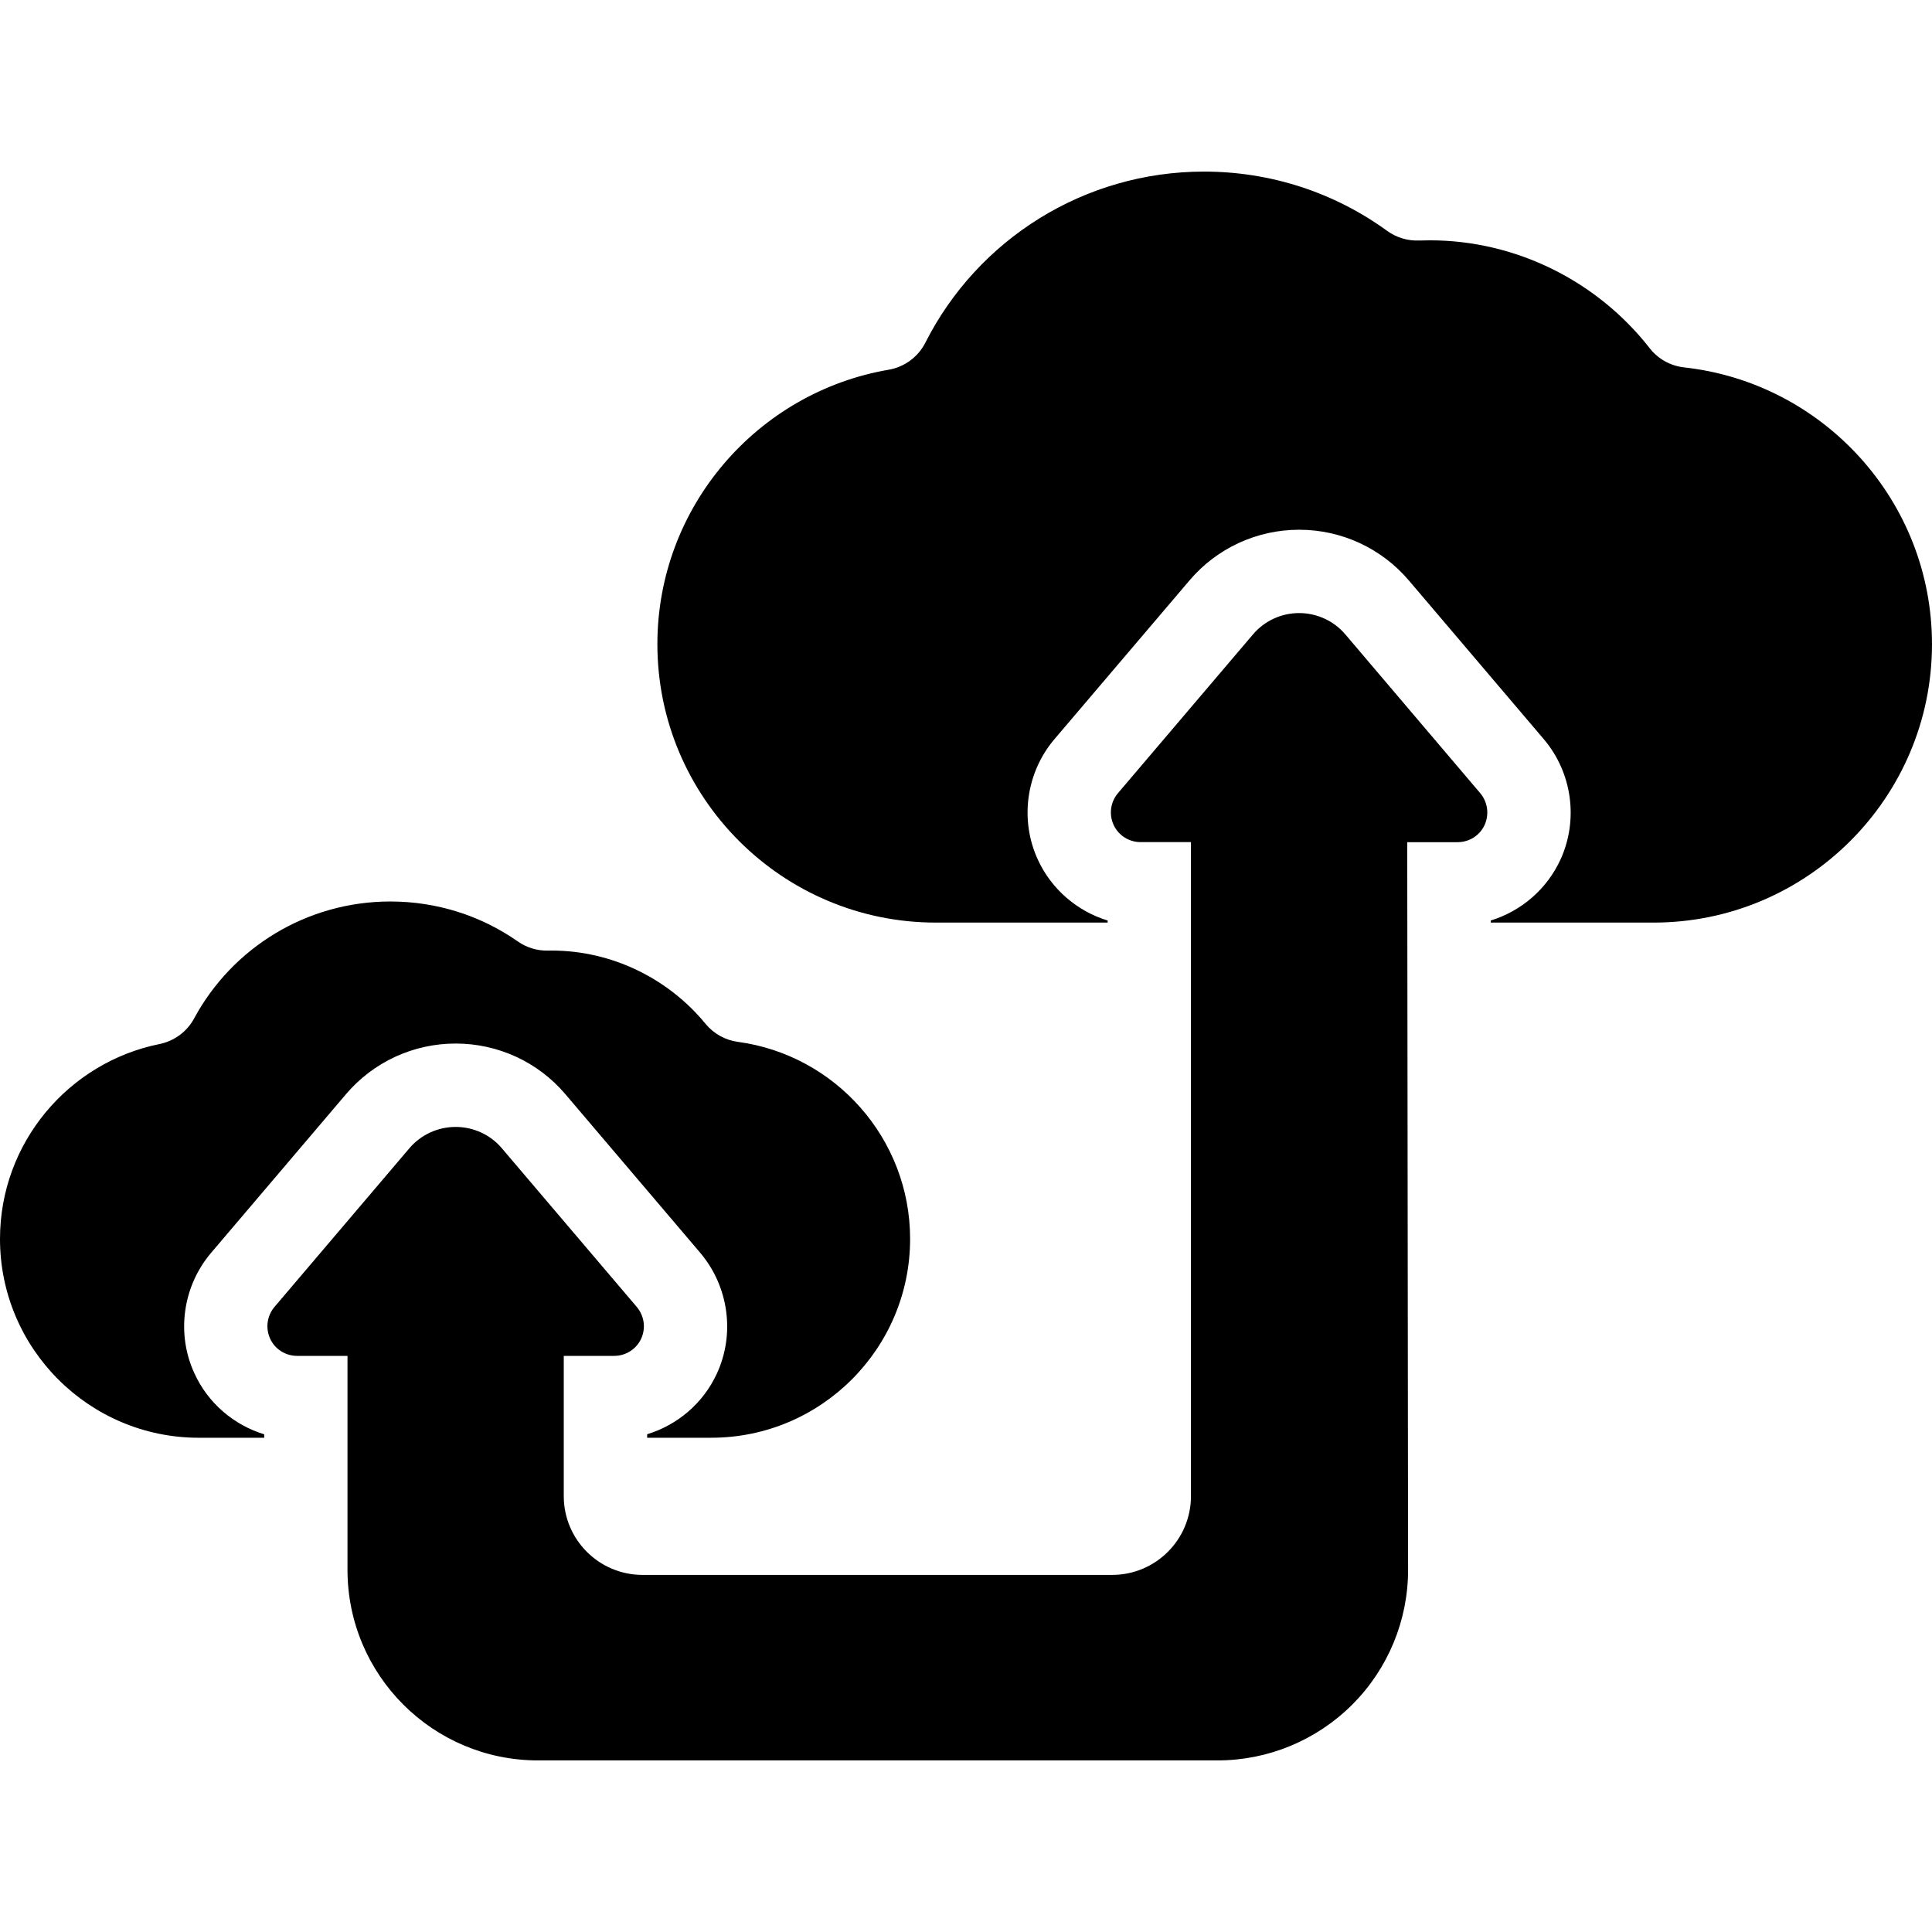
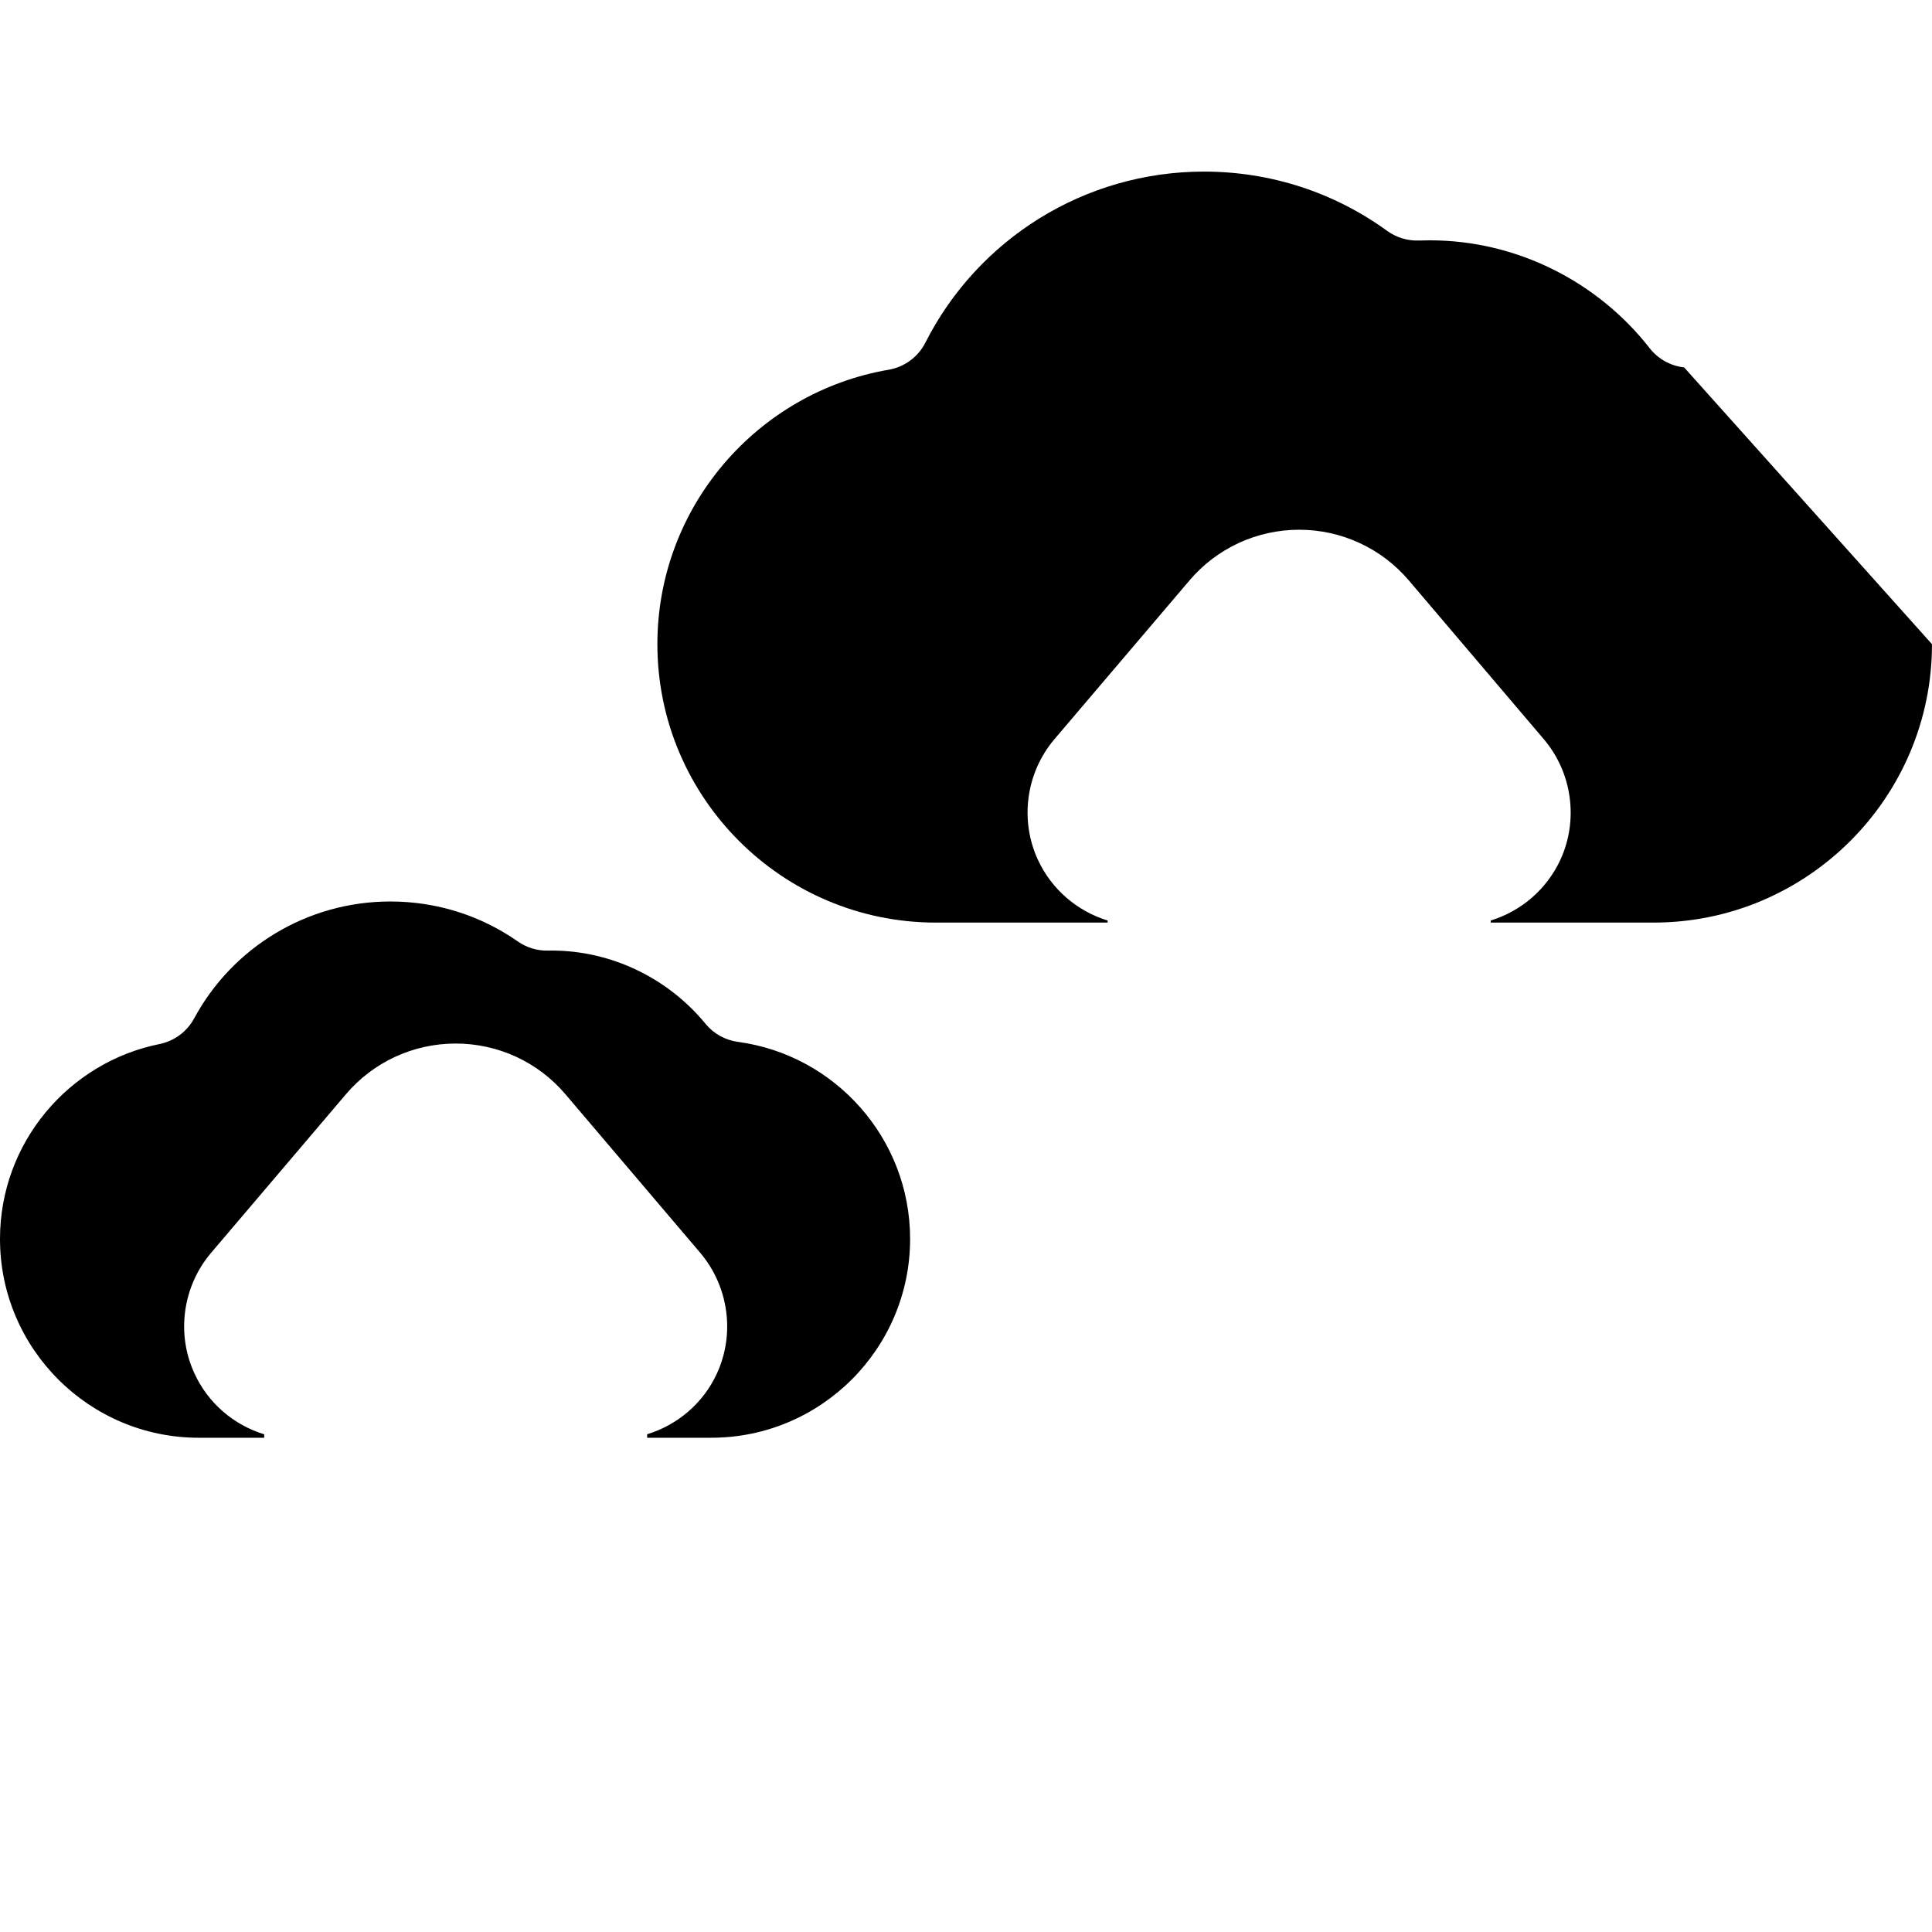
<svg xmlns="http://www.w3.org/2000/svg" fill="#000000" version="1.1" id="Capa_1" width="800px" height="800px" viewBox="0 0 97.257 97.257" xml:space="preserve">
  <g>
    <g>
-       <path d="M67.723,31.934c-0.58-0.681-1.432-1.072-2.324-1.072c-0.896,0-1.744,0.391-2.322,1.072l-6.799,7.994    c-0.377,0.445-0.463,1.068-0.217,1.601c0.242,0.526,0.773,0.863,1.355,0.863h2.537v32.921c0,2.191-1.775,3.968-3.969,3.968H32.348    c-2.191,0-3.968-1.775-3.968-3.968v-7.058h2.537c0.583,0,1.115-0.336,1.357-0.861c0.247-0.531,0.16-1.152-0.218-1.602    l-6.798-7.994c-0.578-0.682-1.426-1.068-2.322-1.068c-0.893,0-1.744,0.389-2.323,1.068l-6.797,7.994    c-0.377,0.449-0.46,1.07-0.215,1.602c0.24,0.525,0.772,0.861,1.357,0.861h2.535v10.771c0,5.298,4.294,9.593,9.592,9.593h34.208    c2.545,0,4.984-1.013,6.785-2.814c1.798-1.8,2.809-4.242,2.805-6.79l-0.043-36.62h2.539c0.582,0,1.113-0.337,1.355-0.863    c0.242-0.532,0.158-1.156-0.217-1.601L67.723,31.934z" />
      <path d="M9.787,69.134c-0.917-1.98-0.597-4.36,0.823-6.046l6.809-8.009c1.377-1.619,3.389-2.547,5.52-2.547    c2.132,0,4.144,0.928,5.52,2.547l6.797,7.994c1.433,1.703,1.753,4.086,0.828,6.08c-0.684,1.484-1.978,2.581-3.506,3.047v0.176    h3.229c5.519,0,10.008-4.489,10.008-10.008c0-5.062-3.779-9.263-8.666-9.92c-0.64-0.086-1.226-0.412-1.635-0.912    c-1.88-2.289-4.726-3.685-7.744-3.685c-0.065,0-0.129,0-0.193,0.002c-0.542,0.011-1.067-0.151-1.511-0.461    c-1.872-1.308-4.093-2.011-6.415-2.011c-4.201,0-7.952,2.319-9.878,5.885c-0.36,0.668-1.001,1.141-1.746,1.292    C3.454,53.481,0,57.529,0,62.369c0,5.52,4.49,10.008,10.008,10.008H13.3v-0.174C11.767,71.735,10.469,70.631,9.787,69.134z" />
-       <path d="M84.779,18.495c-0.686-0.076-1.313-0.425-1.736-0.969c-2.628-3.366-6.716-5.428-11.059-5.428    c-0.186,0-0.368,0.003-0.551,0.01c-0.574,0.022-1.137-0.149-1.603-0.485c-2.669-1.938-5.869-2.985-9.22-2.985    c-6.025,0-11.392,3.408-14.025,8.609c-0.366,0.723-1.053,1.229-1.852,1.366c-6.601,1.132-11.64,6.896-11.64,13.815    c0,7.729,6.288,14.015,14.016,14.015h8.65v-0.104c-1.525-0.466-2.818-1.563-3.507-3.05c-0.928-2.001-0.604-4.386,0.823-6.072    l6.806-8c1.375-1.619,3.388-2.55,5.519-2.55c2.127,0,4.14,0.93,5.519,2.549l6.798,7.997c1.428,1.684,1.754,4.062,0.836,6.063    c-0.689,1.494-1.982,2.594-3.509,3.062v0.105h8.197c7.729,0,14.016-6.288,14.016-14.015    C97.255,25.219,91.787,19.265,84.779,18.495z" />
+       <path d="M84.779,18.495c-0.686-0.076-1.313-0.425-1.736-0.969c-2.628-3.366-6.716-5.428-11.059-5.428    c-0.186,0-0.368,0.003-0.551,0.01c-0.574,0.022-1.137-0.149-1.603-0.485c-2.669-1.938-5.869-2.985-9.22-2.985    c-6.025,0-11.392,3.408-14.025,8.609c-0.366,0.723-1.053,1.229-1.852,1.366c-6.601,1.132-11.64,6.896-11.64,13.815    c0,7.729,6.288,14.015,14.016,14.015h8.65v-0.104c-1.525-0.466-2.818-1.563-3.507-3.05c-0.928-2.001-0.604-4.386,0.823-6.072    l6.806-8c1.375-1.619,3.388-2.55,5.519-2.55c2.127,0,4.14,0.93,5.519,2.549l6.798,7.997c1.428,1.684,1.754,4.062,0.836,6.063    c-0.689,1.494-1.982,2.594-3.509,3.062v0.105h8.197c7.729,0,14.016-6.288,14.016-14.015    z" />
    </g>
  </g>
</svg>